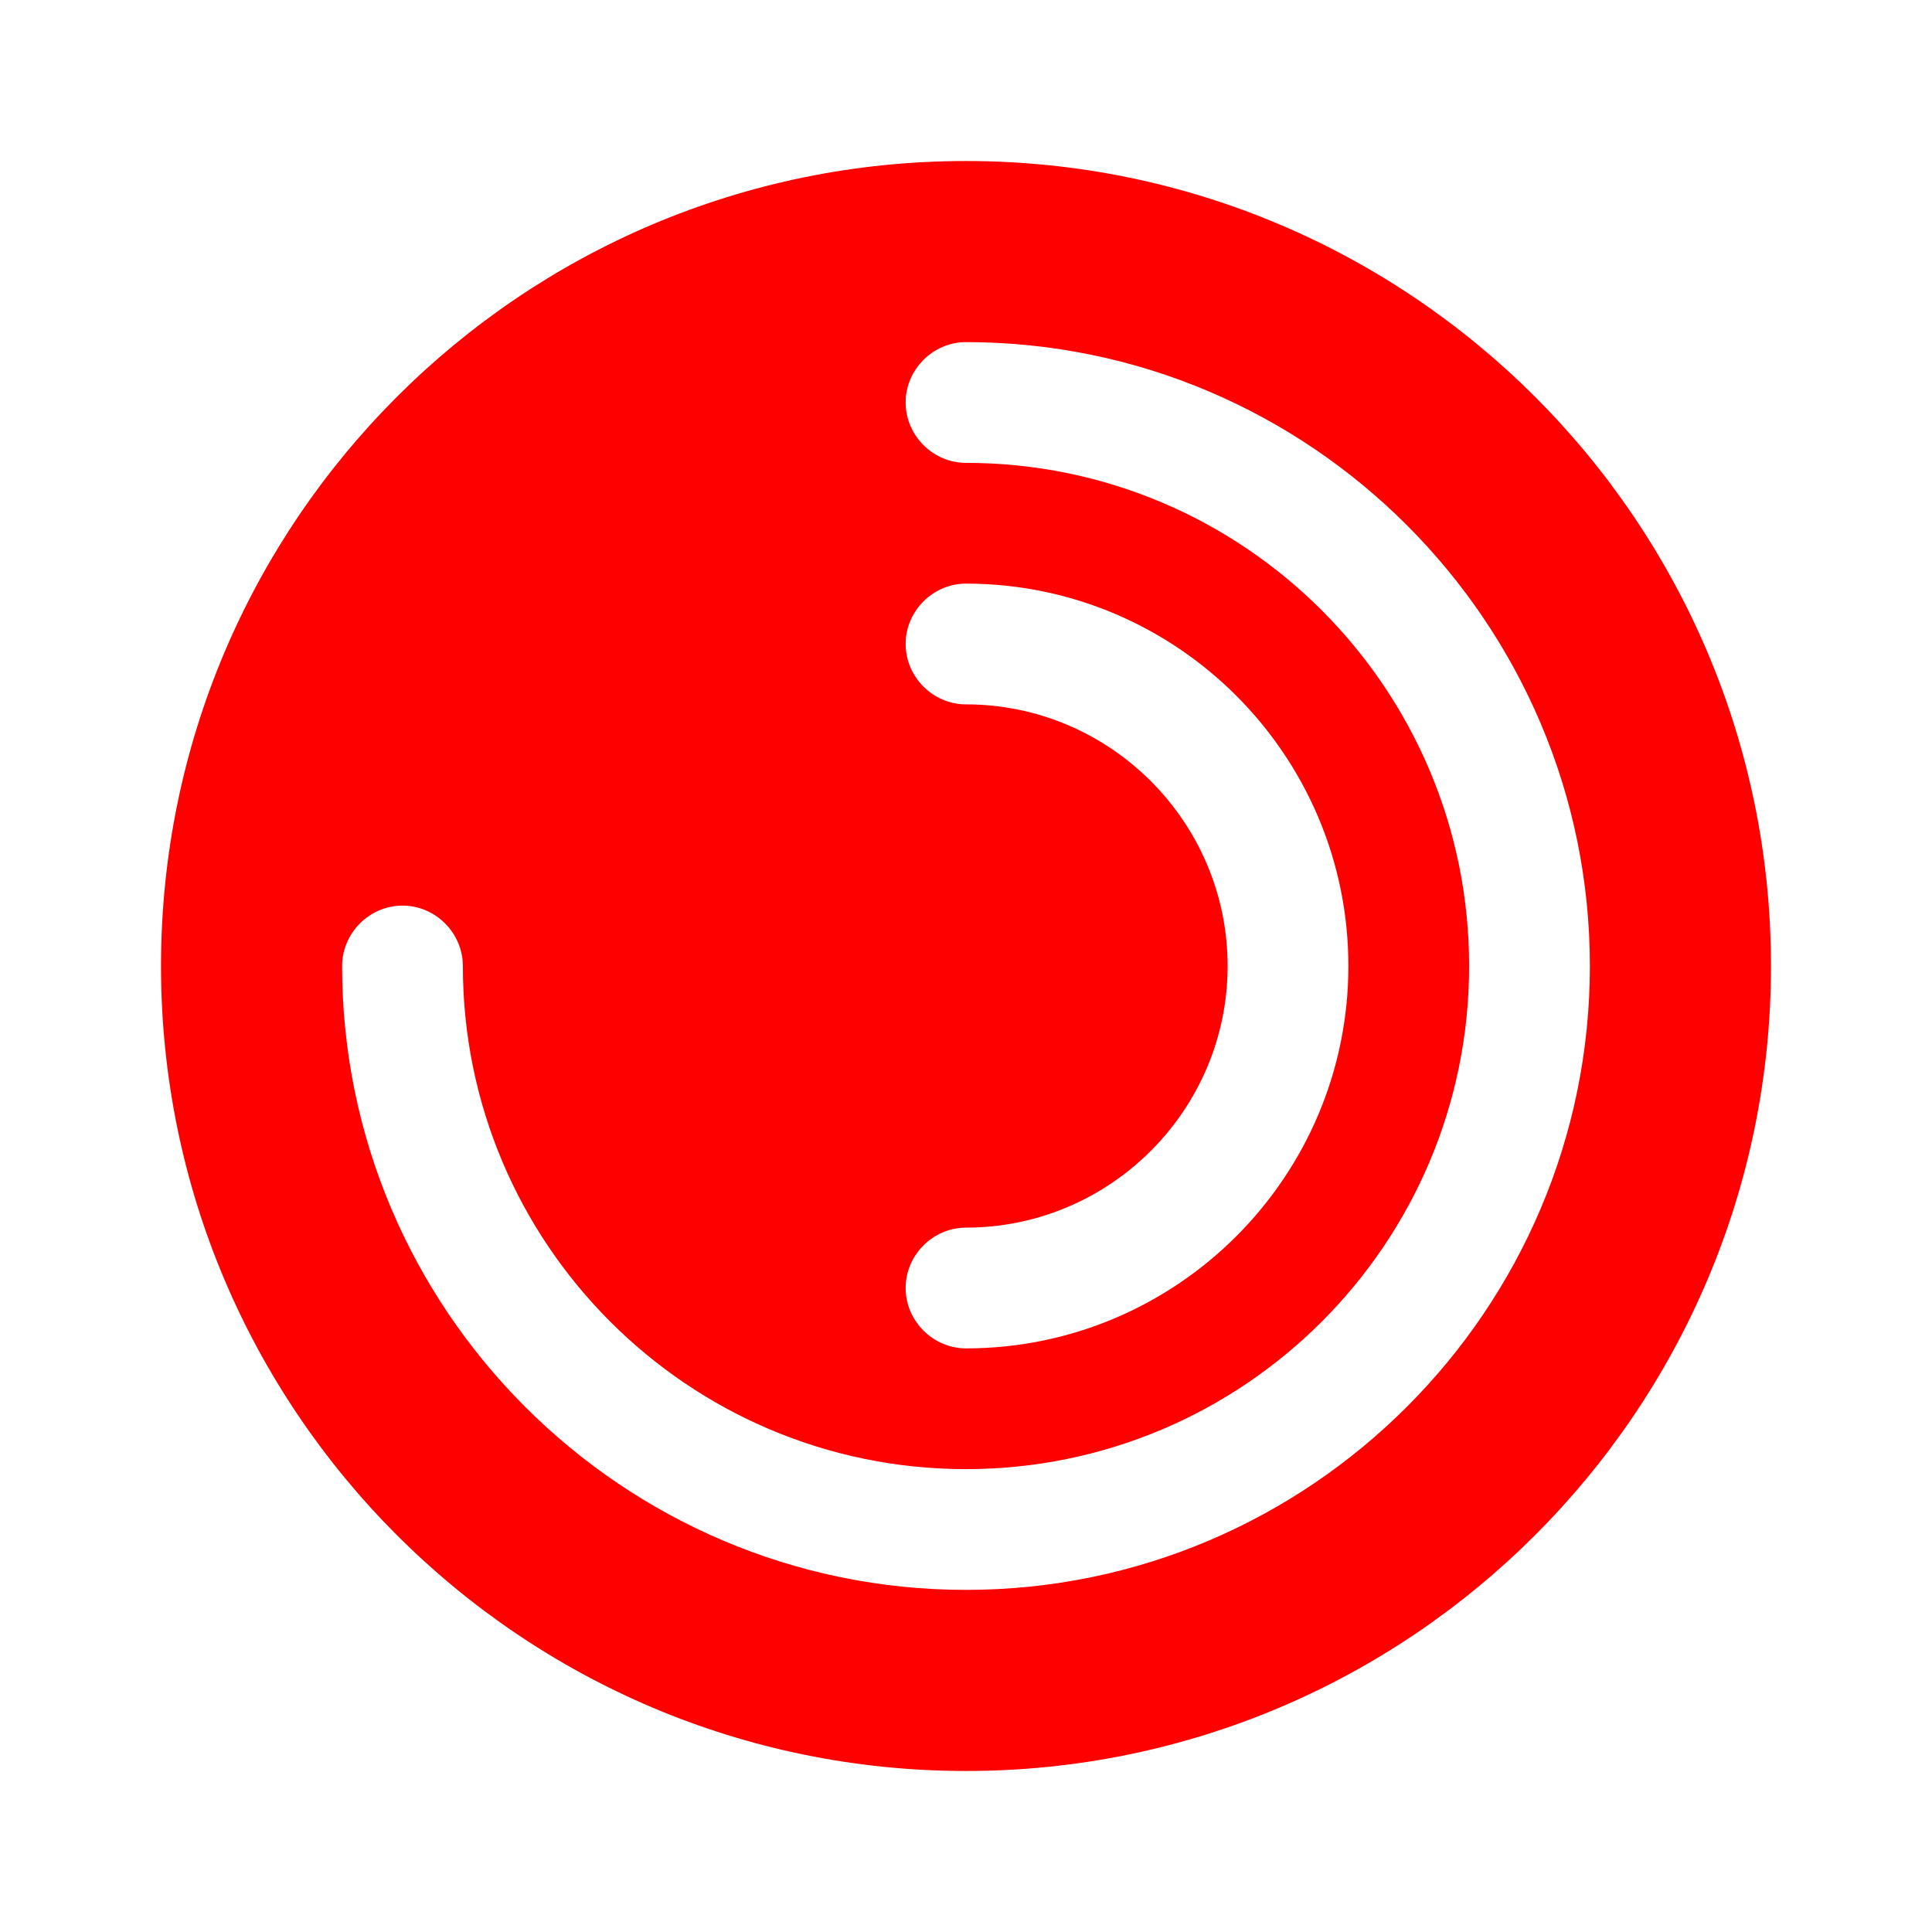
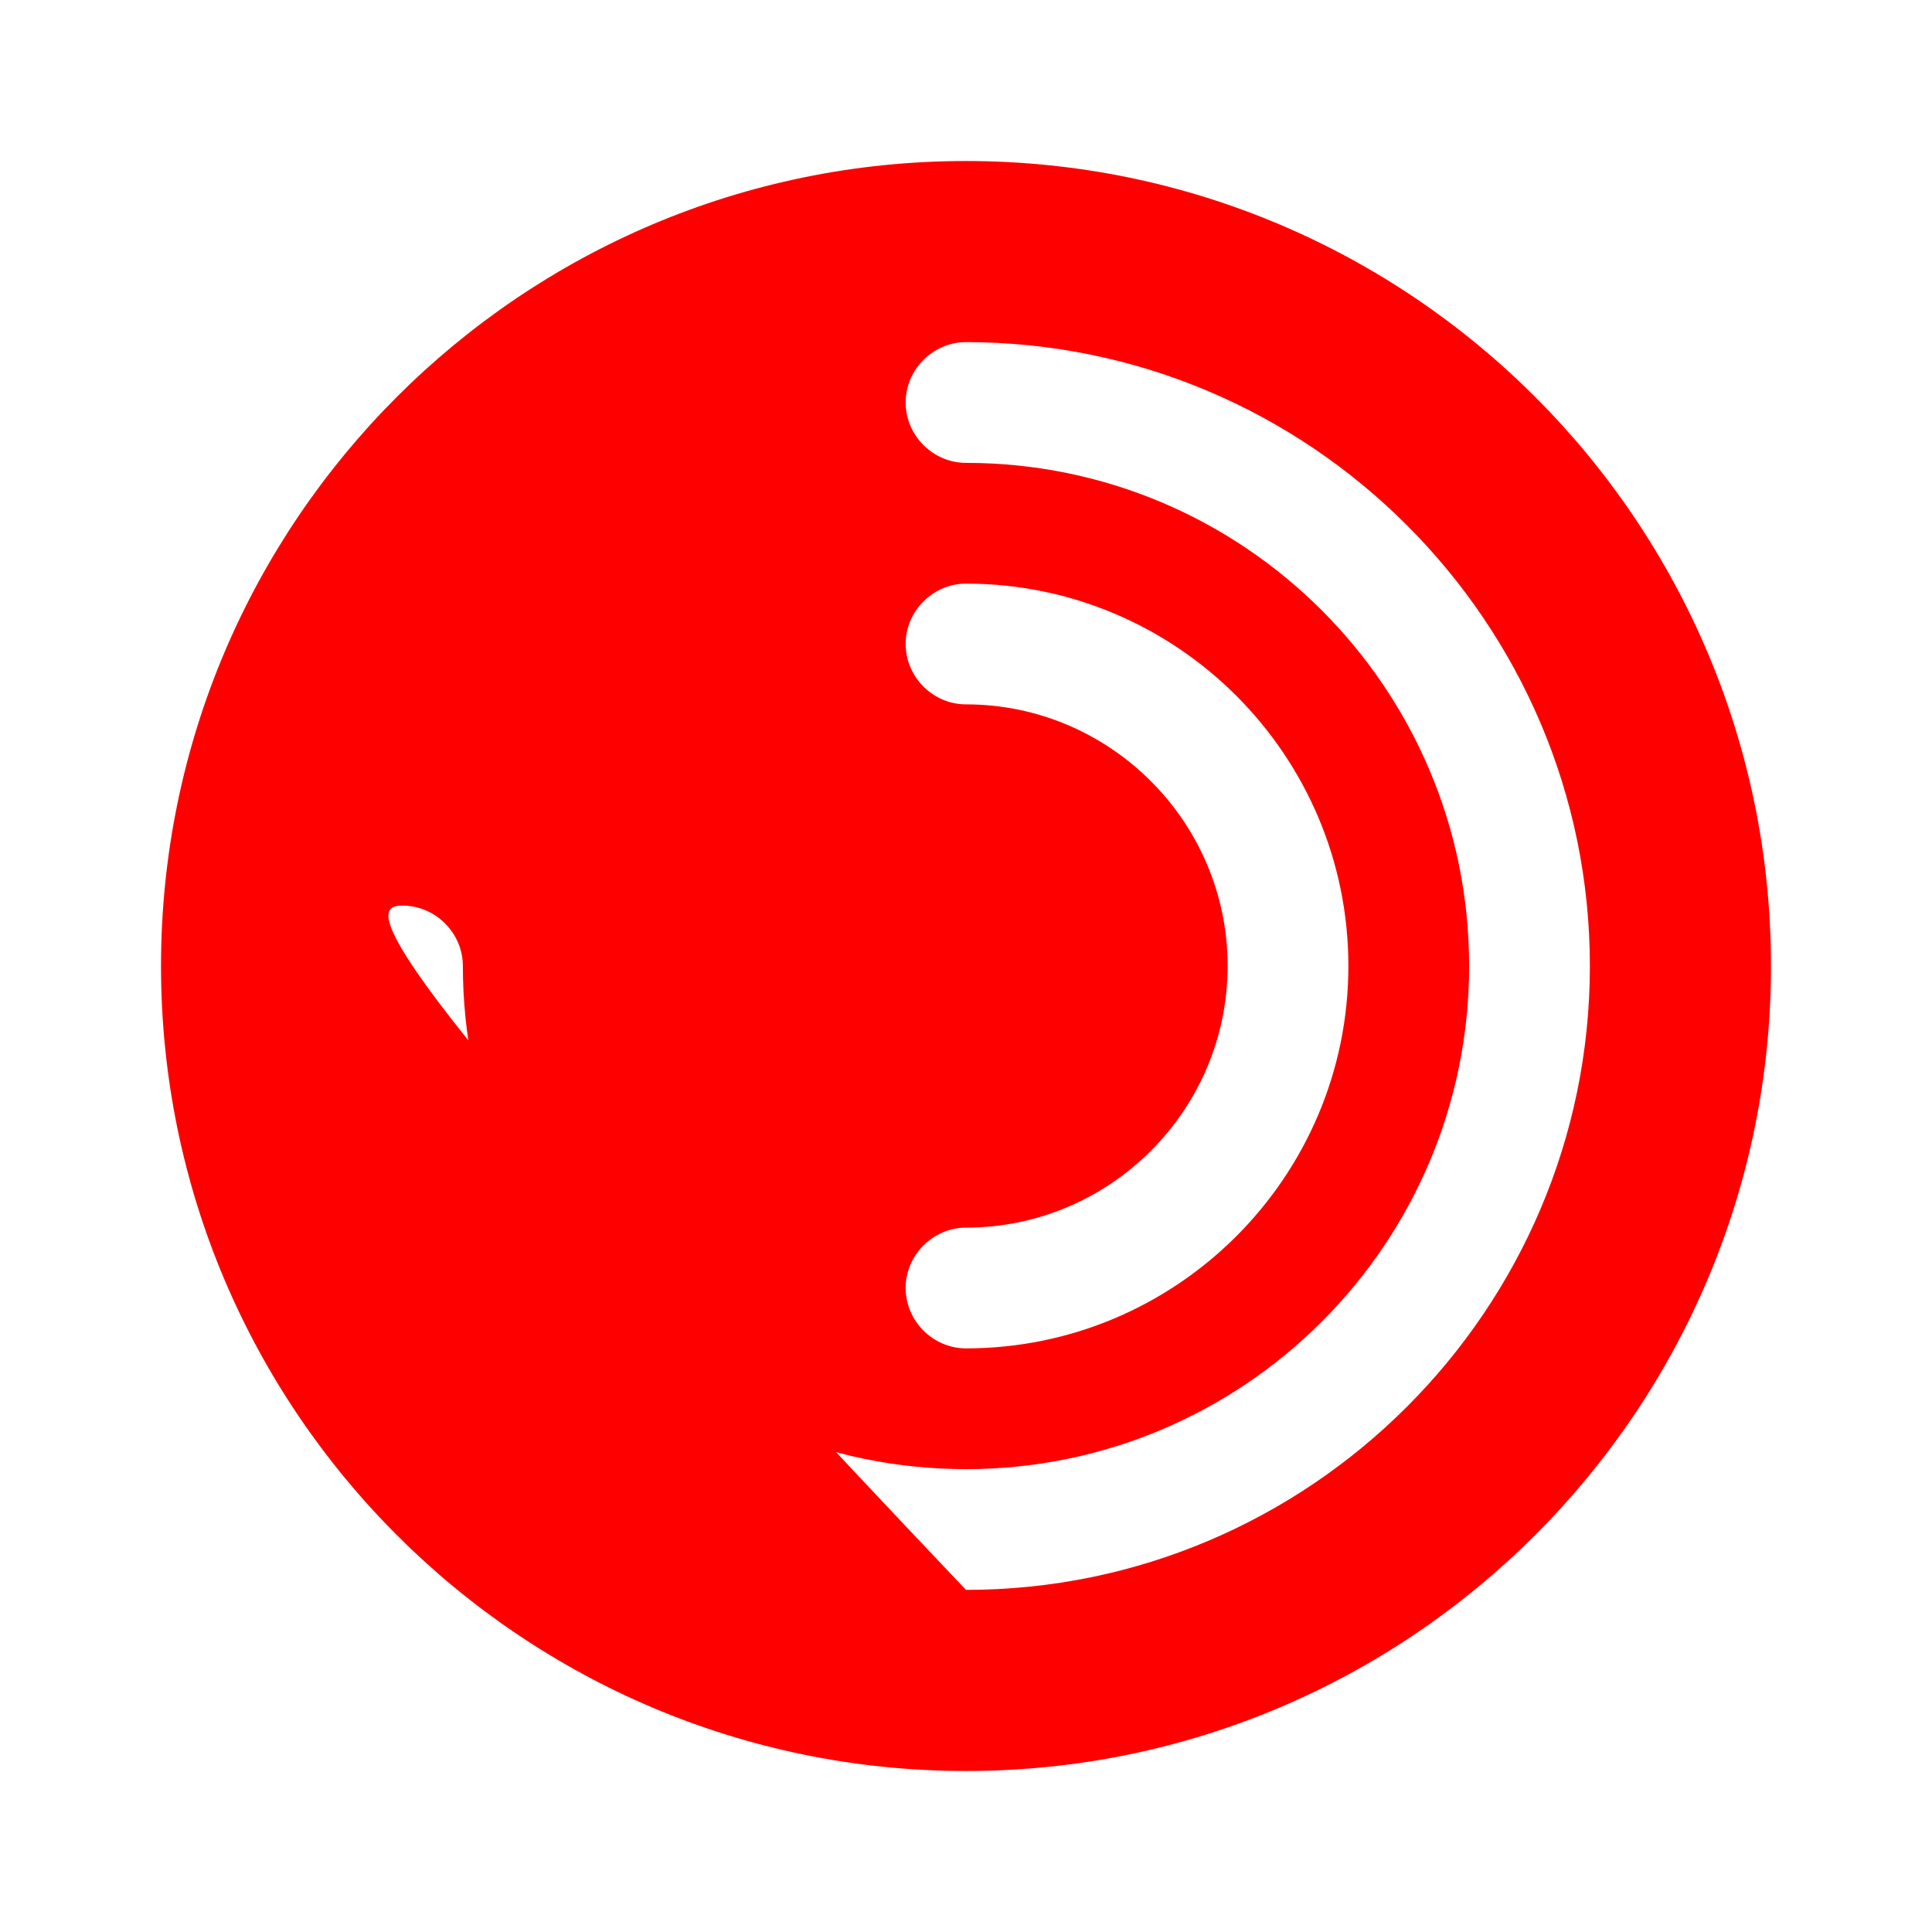
<svg xmlns="http://www.w3.org/2000/svg" width="50" height="50" viewBox="0 0 50 50" fill="none">
-   <path d="M25 4.167C13.5 4.167 4.167 13.5 4.167 25C4.167 36.5 13.5 45.833 25 45.833C36.5 45.833 45.833 36.5 45.833 25C45.833 13.5 36.5 4.167 25 4.167ZM25 18.229C24.146 18.229 23.438 17.521 23.438 16.666C23.438 15.812 24.146 15.104 25 15.104C30.458 15.104 34.896 19.541 34.896 25C34.896 30.458 30.458 34.896 25 34.896C24.146 34.896 23.438 34.187 23.438 33.333C23.438 32.479 24.146 31.771 25 31.771C28.729 31.771 31.771 28.729 31.771 25C31.771 21.271 28.729 18.229 25 18.229ZM25 41.146C16.104 41.146 8.854 33.896 8.854 25C8.854 24.146 9.563 23.437 10.417 23.437C11.271 23.437 11.979 24.146 11.979 25C11.979 32.187 17.813 38.021 25 38.021C32.188 38.021 38.021 32.187 38.021 25C38.021 17.812 32.188 11.979 25 11.979C24.146 11.979 23.438 11.271 23.438 10.416C23.438 9.562 24.146 8.854 25 8.854C33.896 8.854 41.146 16.104 41.146 25C41.146 33.896 33.896 41.146 25 41.146Z" fill="#FF0000" />
+   <path d="M25 4.167C13.5 4.167 4.167 13.5 4.167 25C4.167 36.5 13.5 45.833 25 45.833C36.5 45.833 45.833 36.5 45.833 25C45.833 13.5 36.5 4.167 25 4.167ZM25 18.229C24.146 18.229 23.438 17.521 23.438 16.666C23.438 15.812 24.146 15.104 25 15.104C30.458 15.104 34.896 19.541 34.896 25C34.896 30.458 30.458 34.896 25 34.896C24.146 34.896 23.438 34.187 23.438 33.333C23.438 32.479 24.146 31.771 25 31.771C28.729 31.771 31.771 28.729 31.771 25C31.771 21.271 28.729 18.229 25 18.229ZM25 41.146C8.854 24.146 9.563 23.437 10.417 23.437C11.271 23.437 11.979 24.146 11.979 25C11.979 32.187 17.813 38.021 25 38.021C32.188 38.021 38.021 32.187 38.021 25C38.021 17.812 32.188 11.979 25 11.979C24.146 11.979 23.438 11.271 23.438 10.416C23.438 9.562 24.146 8.854 25 8.854C33.896 8.854 41.146 16.104 41.146 25C41.146 33.896 33.896 41.146 25 41.146Z" fill="#FF0000" />
</svg>